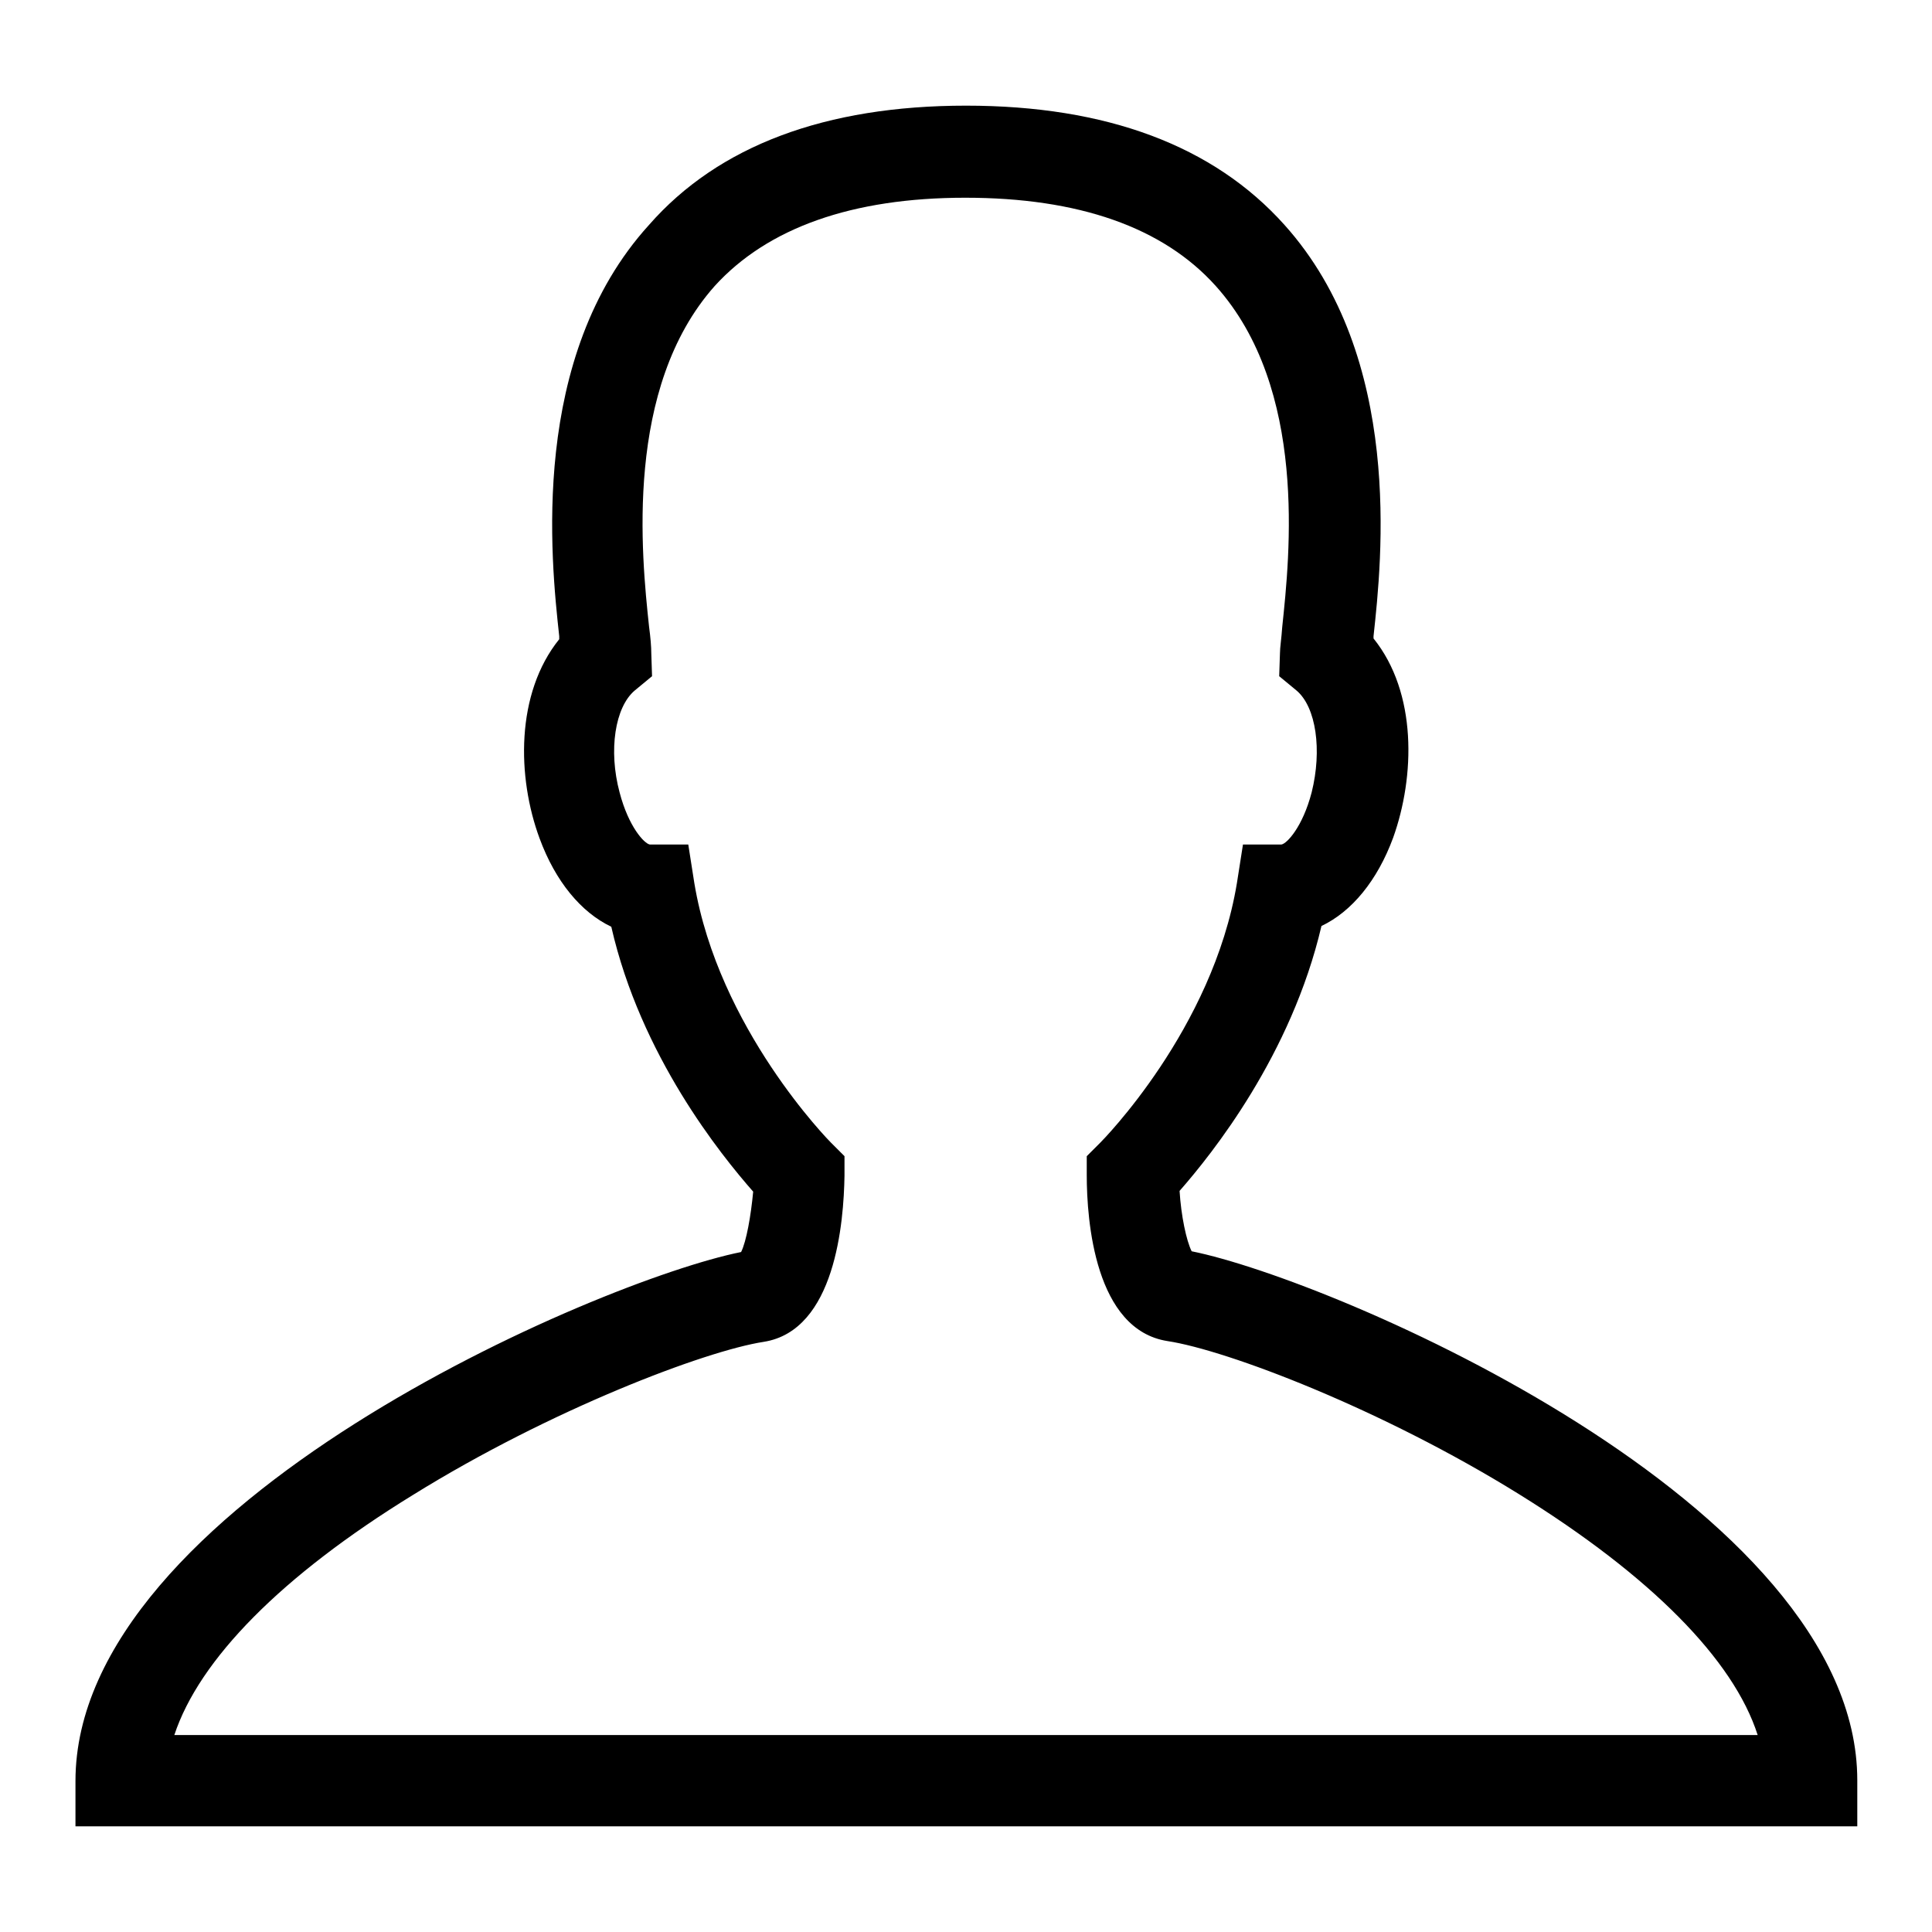
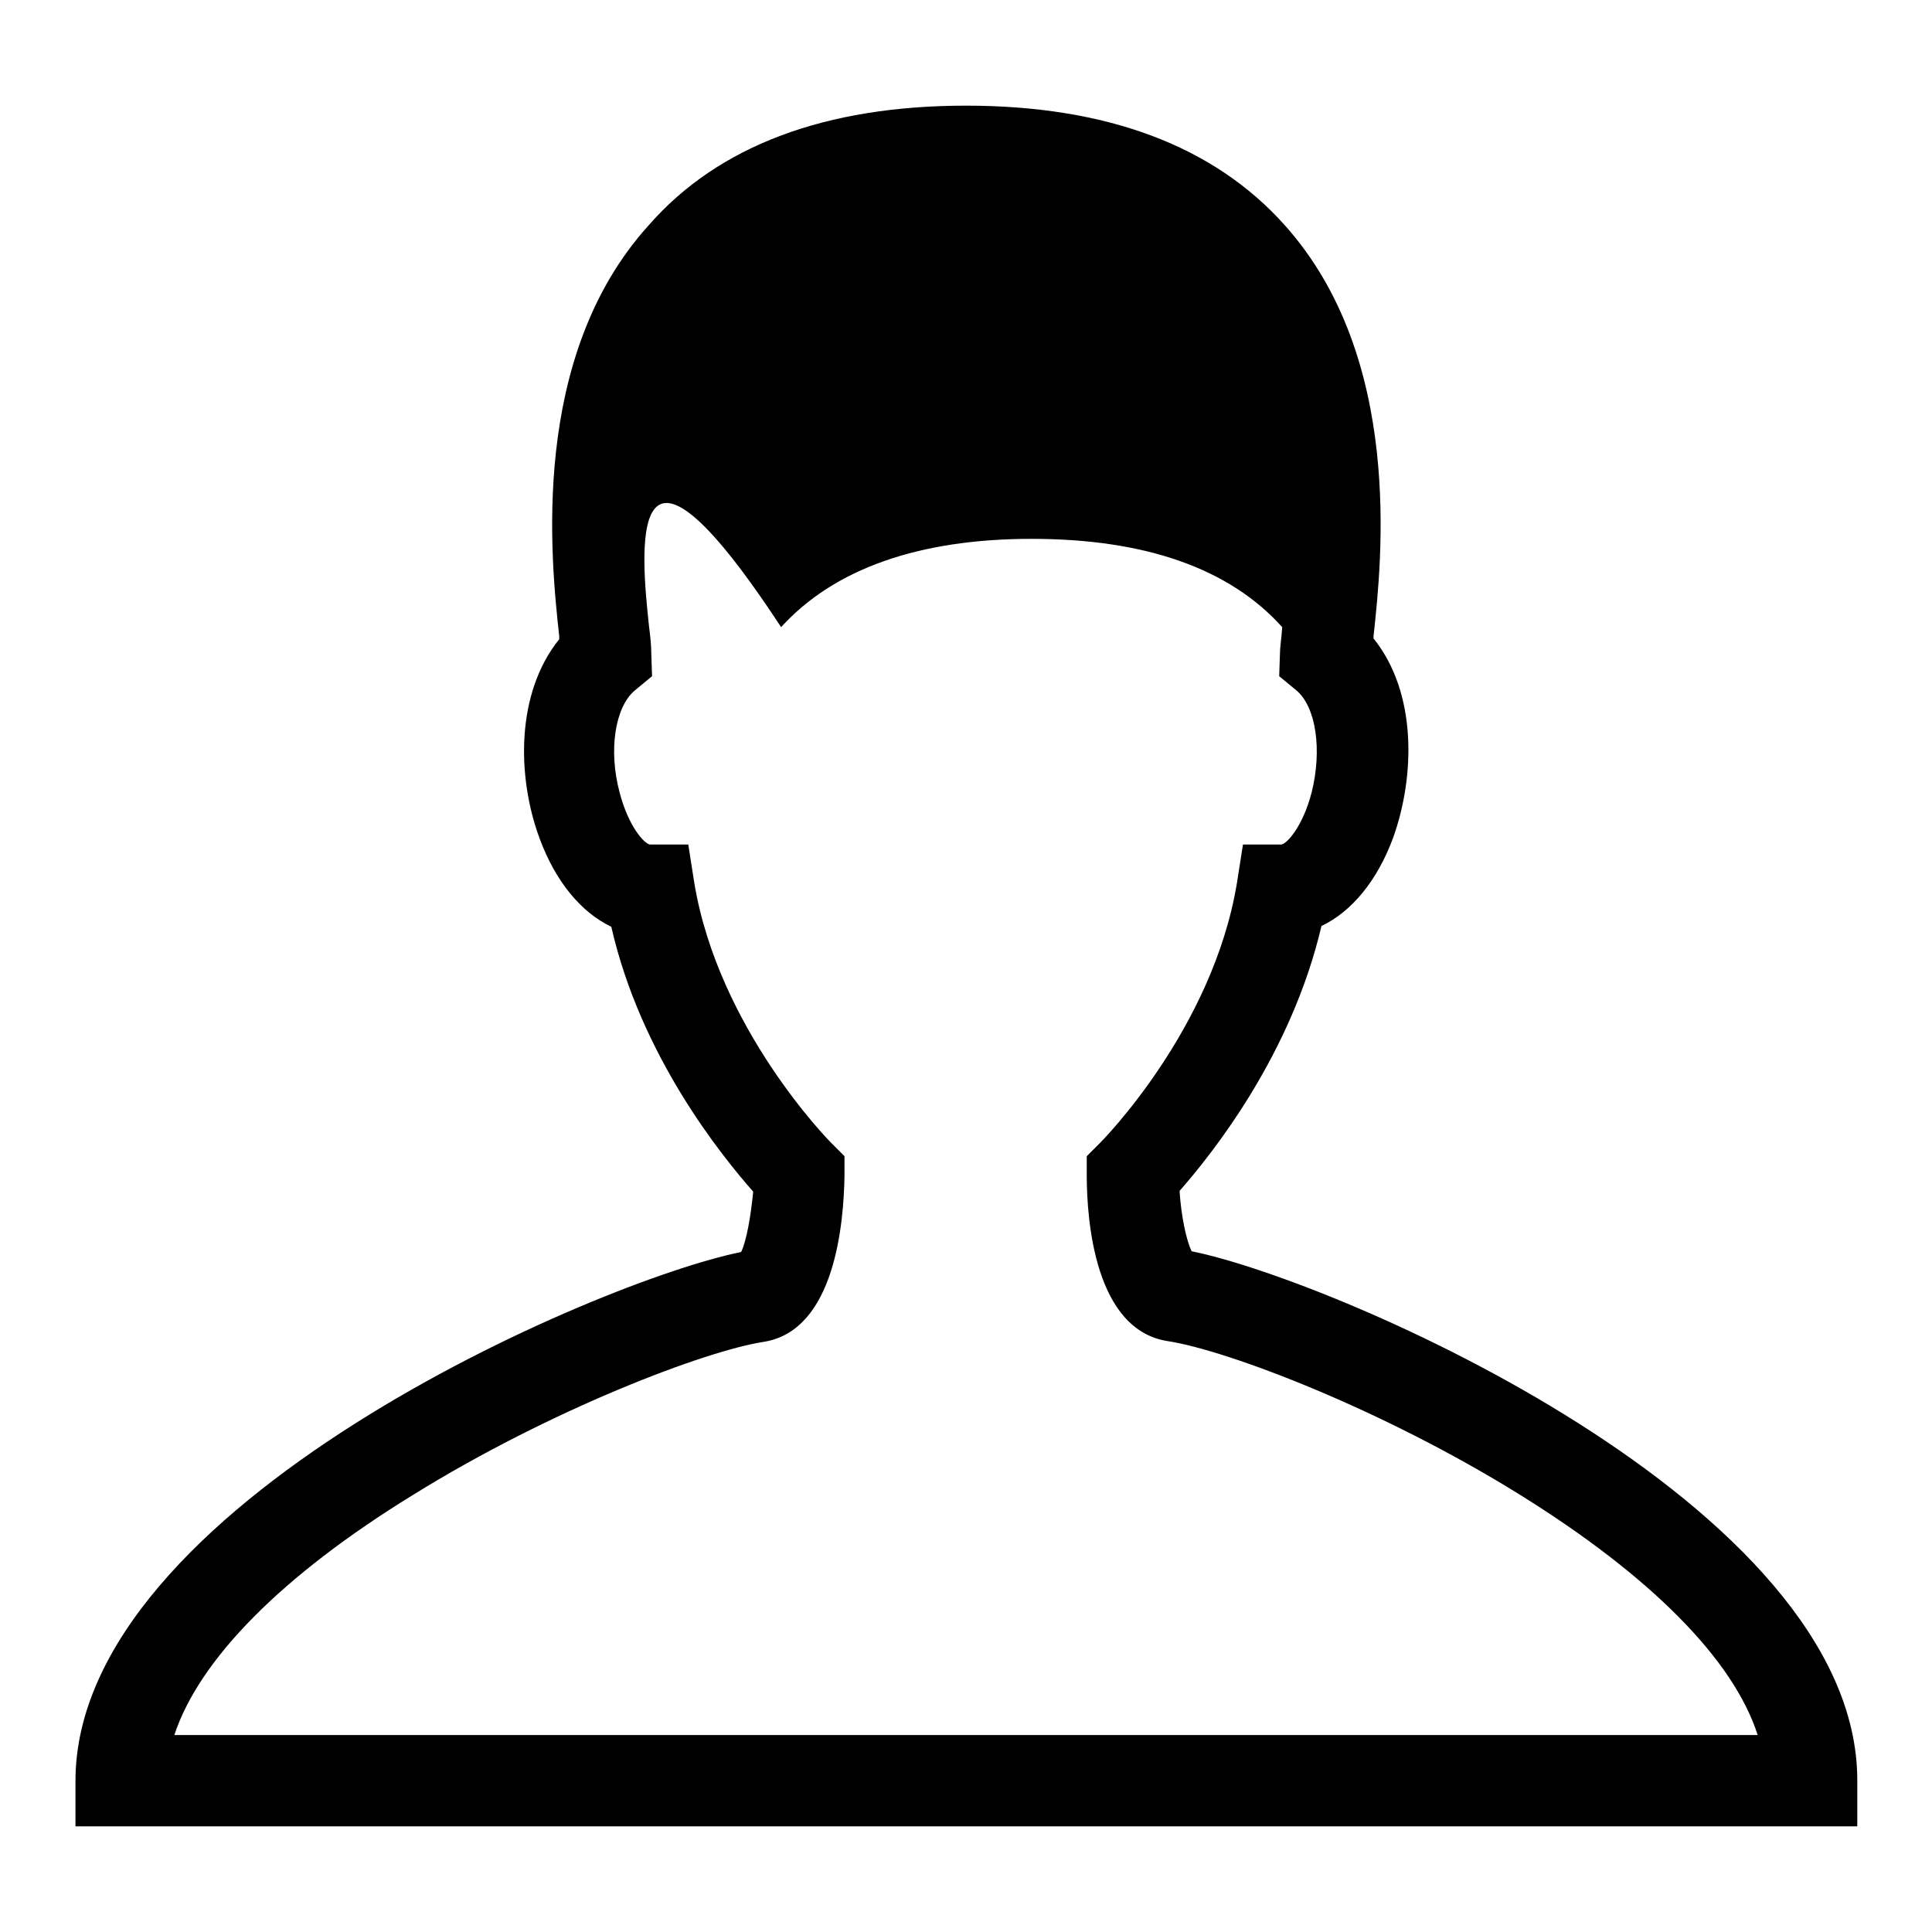
<svg xmlns="http://www.w3.org/2000/svg" version="1.1" x="0px" y="0px" viewBox="0 0 256 256" enable-background="new 0 0 256 256" xml:space="preserve">
  <g>
-     <path fill="#000000" d="M246,242H10V236c0-36.6,69.3-66.3,88.2-70.1c0.7-1.4,1.3-4.8,1.6-8c-4.3-4.9-14.9-18-18.8-35.1 c-4-1.9-7.4-6-9.5-11.7c-3-8.1-3.2-19.2,2.6-26.4c0-0.1,0-0.2,0-0.4c-1.1-10.1-4-37,11.9-54.5C95.2,19.3,109.4,14,128,14 c18.6,0,32.8,5.3,42.2,15.8C186,47.4,183.1,74.2,182,84.3c0,0.1,0,0.2,0,0.3c5.8,7.2,5.5,18.3,2.6,26.4c-2.1,5.7-5.5,9.8-9.5,11.7 c-4,17.1-14.5,30.2-18.8,35.1c0.2,3.3,0.9,6.6,1.6,8c18.9,3.8,88.2,33.5,88.2,70.1V242z M23.1,229.9h209.8 c-3.2-10-14.2-21.1-31.6-31.9c-18.2-11.3-38.7-19.1-46.6-20.3c-9.6-1.5-10.7-15.9-10.7-22l0-2.5l1.8-1.8c0.2-0.2,14.9-15,18.1-34.4 l0.8-5.1h5.1c0.7-0.1,2.8-2.3,4-6.9c1.4-5.6,0.6-11.3-2-13.5l-2.3-1.9l0.1-3c0-0.8,0.2-2,0.3-3.5c1-9.5,3.4-31.6-8.8-45.2 c-7-7.8-18.2-11.7-33.2-11.7s-26.2,4-33.2,11.7C82.7,51.4,85,73.6,86,83c0.2,1.5,0.3,2.7,0.3,3.6l0.1,3l-2.3,1.9 c-2.6,2.2-3.5,7.9-2,13.5c1.2,4.6,3.3,6.8,4,6.9h5.1l0.8,5.1c3.2,19.3,17.9,34.2,18.1,34.4l1.8,1.8v2.6c-0.1,6.1-1.2,20.5-10.7,22 c-7.8,1.2-28.3,9-46.5,20.3C37.3,208.8,26.4,219.9,23.1,229.9L23.1,229.9z" />
+     <path fill="#000000" d="M246,242H10V236c0-36.6,69.3-66.3,88.2-70.1c0.7-1.4,1.3-4.8,1.6-8c-4.3-4.9-14.9-18-18.8-35.1 c-4-1.9-7.4-6-9.5-11.7c-3-8.1-3.2-19.2,2.6-26.4c0-0.1,0-0.2,0-0.4c-1.1-10.1-4-37,11.9-54.5C95.2,19.3,109.4,14,128,14 c18.6,0,32.8,5.3,42.2,15.8C186,47.4,183.1,74.2,182,84.3c0,0.1,0,0.2,0,0.3c5.8,7.2,5.5,18.3,2.6,26.4c-2.1,5.7-5.5,9.8-9.5,11.7 c-4,17.1-14.5,30.2-18.8,35.1c0.2,3.3,0.9,6.6,1.6,8c18.9,3.8,88.2,33.5,88.2,70.1V242z M23.1,229.9h209.8 c-3.2-10-14.2-21.1-31.6-31.9c-18.2-11.3-38.7-19.1-46.6-20.3c-9.6-1.5-10.7-15.9-10.7-22l0-2.5l1.8-1.8c0.2-0.2,14.9-15,18.1-34.4 l0.8-5.1h5.1c0.7-0.1,2.8-2.3,4-6.9c1.4-5.6,0.6-11.3-2-13.5l-2.3-1.9l0.1-3c0-0.8,0.2-2,0.3-3.5c-7-7.8-18.2-11.7-33.2-11.7s-26.2,4-33.2,11.7C82.7,51.4,85,73.6,86,83c0.2,1.5,0.3,2.7,0.3,3.6l0.1,3l-2.3,1.9 c-2.6,2.2-3.5,7.9-2,13.5c1.2,4.6,3.3,6.8,4,6.9h5.1l0.8,5.1c3.2,19.3,17.9,34.2,18.1,34.4l1.8,1.8v2.6c-0.1,6.1-1.2,20.5-10.7,22 c-7.8,1.2-28.3,9-46.5,20.3C37.3,208.8,26.4,219.9,23.1,229.9L23.1,229.9z" />
  </g>
</svg>